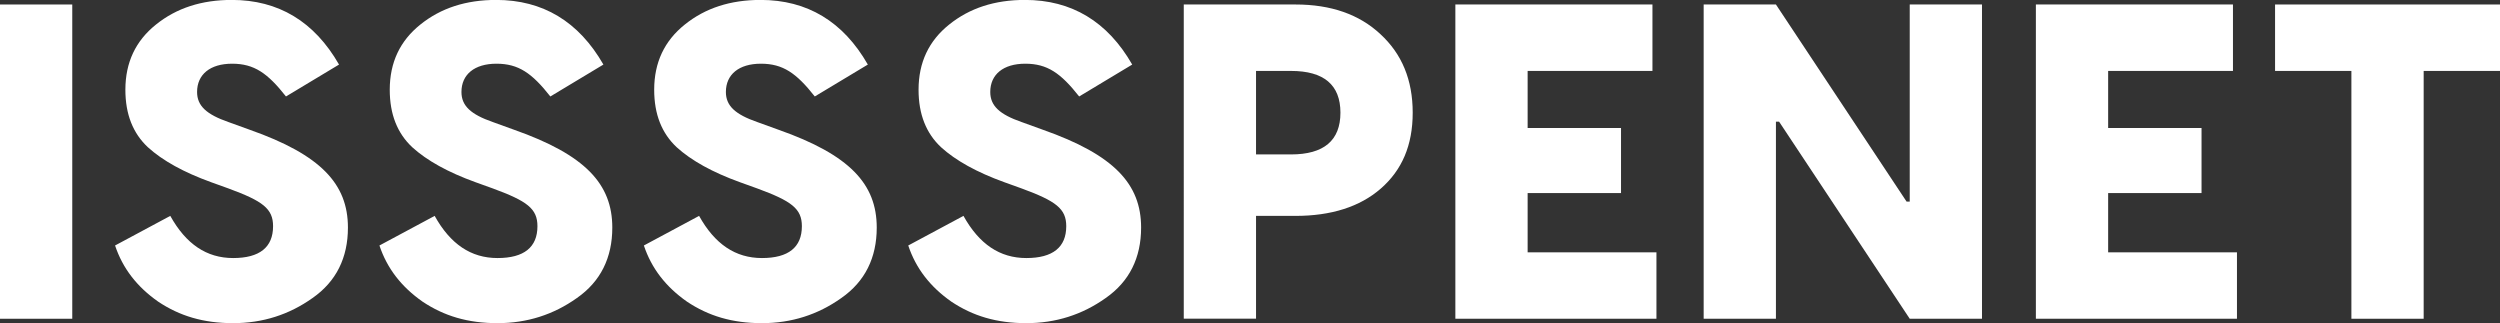
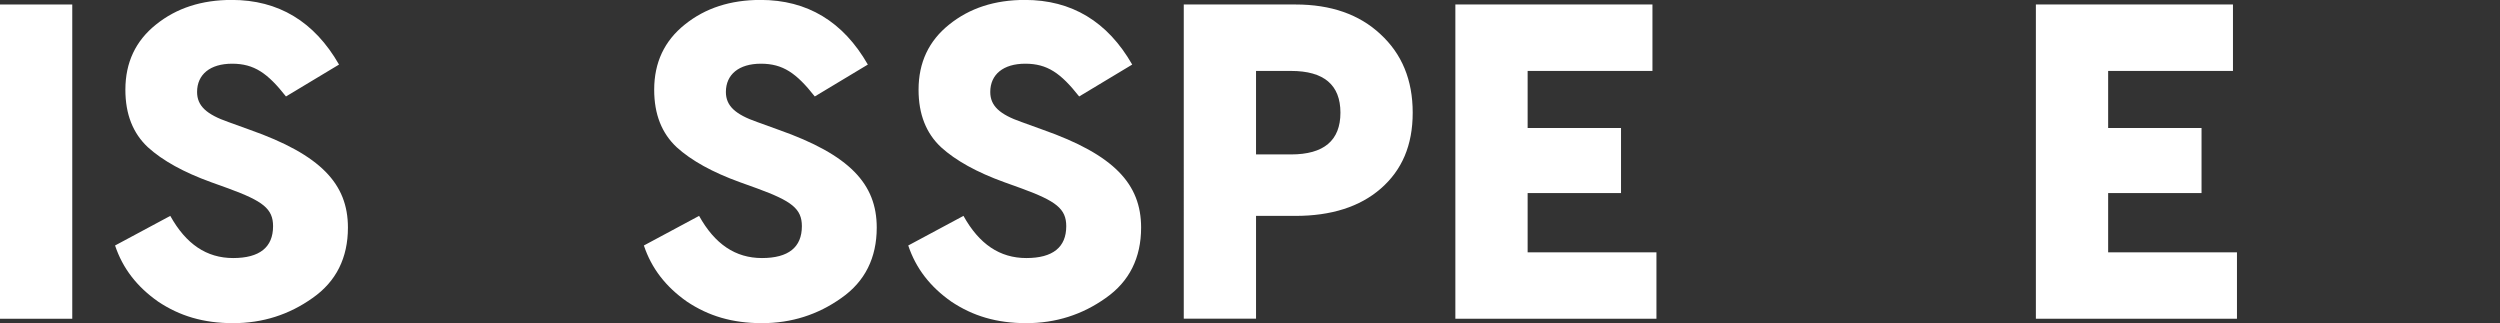
<svg xmlns="http://www.w3.org/2000/svg" id="Layer_2" data-name="Layer 2" viewBox="0 0 356.32 46.07">
  <rect x="0" y="0" width="356.32" height="46.07" fill="#333333" stroke="none" />
  <defs>
    <style>
      .cls-1 {
        fill: #ffffff;
        stroke-width: 0px;
      }
    </style>
  </defs>
  <g id="Layer_1-2" data-name="Layer 1">
    <g>
      <path class="cls-1" d="m10.3.64v44.79H0V.64h10.3Z" />
      <path class="cls-1" d="m48.31,9.21l-7.55,4.54c-2.62-3.33-4.54-4.67-7.68-4.67s-4.99,1.54-4.99,4.03c0,1.98,1.34,3.2,4.48,4.29l3.01,1.09c10.17,3.58,14.01,7.74,14.01,13.95,0,4.29-1.66,7.68-5.05,10.04-3.33,2.37-7.1,3.58-11.32,3.58s-7.61-1.02-10.68-3.07c-3.01-2.11-5.05-4.73-6.14-8l7.87-4.22c2.24,4.03,5.18,6.01,8.96,6.01s5.69-1.54,5.69-4.54c0-2.5-1.47-3.58-6.33-5.37l-2.5-.9c-3.9-1.41-6.91-3.07-9.02-4.99-2.11-1.98-3.2-4.67-3.2-8.19,0-3.9,1.47-6.97,4.35-9.28,2.94-2.37,6.53-3.52,10.81-3.52,6.65,0,11.77,3.07,15.29,9.21Z" />
-       <path class="cls-1" d="m85.99,9.21l-7.55,4.54c-2.62-3.33-4.54-4.67-7.68-4.67s-4.99,1.54-4.99,4.03c0,1.98,1.34,3.2,4.48,4.29l3.01,1.09c10.17,3.58,14.01,7.74,14.01,13.95,0,4.29-1.66,7.68-5.05,10.04-3.33,2.37-7.1,3.58-11.32,3.58s-7.61-1.02-10.68-3.07c-3.01-2.11-5.05-4.73-6.14-8l7.87-4.22c2.24,4.03,5.18,6.01,8.96,6.01s5.69-1.54,5.69-4.54c0-2.5-1.47-3.58-6.33-5.37l-2.5-.9c-3.9-1.41-6.91-3.07-9.02-4.99-2.11-1.98-3.2-4.67-3.2-8.19,0-3.9,1.47-6.97,4.35-9.28,2.94-2.37,6.53-3.52,10.81-3.52,6.65,0,11.77,3.07,15.29,9.21Z" />
      <path class="cls-1" d="m123.68,9.21l-7.55,4.54c-2.62-3.33-4.54-4.67-7.68-4.67s-4.99,1.54-4.99,4.03c0,1.98,1.34,3.2,4.48,4.29l3.01,1.09c10.17,3.58,14.01,7.74,14.01,13.95,0,4.29-1.66,7.68-5.05,10.04-3.33,2.37-7.1,3.58-11.32,3.58s-7.61-1.02-10.68-3.07c-3.01-2.11-5.05-4.73-6.14-8l7.87-4.22c2.24,4.03,5.18,6.01,8.96,6.01s5.69-1.54,5.69-4.54c0-2.5-1.47-3.58-6.33-5.37l-2.5-.9c-3.9-1.41-6.91-3.07-9.02-4.99-2.11-1.98-3.2-4.67-3.2-8.19,0-3.9,1.47-6.97,4.35-9.28,2.94-2.37,6.53-3.52,10.81-3.52,6.65,0,11.77,3.07,15.29,9.21Z" />
      <path class="cls-1" d="m161.36,9.21l-7.55,4.54c-2.62-3.33-4.54-4.67-7.68-4.67s-4.99,1.54-4.99,4.03c0,1.98,1.34,3.2,4.48,4.29l3.01,1.09c10.17,3.58,14.01,7.74,14.01,13.95,0,4.29-1.66,7.68-5.05,10.04-3.33,2.37-7.1,3.58-11.32,3.58s-7.61-1.02-10.68-3.07c-3.01-2.11-5.05-4.73-6.14-8l7.87-4.22c2.24,4.03,5.18,6.01,8.96,6.01s5.69-1.54,5.69-4.54c0-2.5-1.47-3.58-6.33-5.37l-2.5-.9c-3.9-1.41-6.91-3.07-9.02-4.99-2.11-1.98-3.2-4.67-3.2-8.19,0-3.9,1.47-6.97,4.35-9.28,2.94-2.37,6.53-3.52,10.81-3.52,6.65,0,11.77,3.07,15.29,9.21Z" />
      <path class="cls-1" d="m184.65.64c5.05,0,9.08,1.41,12.09,4.22,3.07,2.82,4.61,6.53,4.61,11.2s-1.54,8.19-4.54,10.81-7.1,3.9-12.16,3.9h-5.63v14.65h-10.3V.64h15.93Zm-.64,21.37c4.67,0,7.04-1.98,7.04-5.95s-2.37-5.95-7.04-5.95h-4.99v11.9h4.99Z" />
      <path class="cls-1" d="m217.73,35.96h18.36v9.47h-28.66V.64h28.09v9.47h-17.79v8.13h13.31v9.28h-13.31v8.45Z" />
-       <path class="cls-1" d="m242.82,45.43V.64h10.3l18.62,28.09h.45V.64h10.3v44.79h-10.3l-18.62-28.09h-.45v28.09h-10.3Z" />
      <path class="cls-1" d="m300.47,35.96h18.36v9.47h-28.66V.64h28.09v9.47h-17.79v8.13h13.31v9.28h-13.31v8.45Z" />
-       <path class="cls-1" d="m356.32.64v9.47h-10.88v35.32h-10.3V10.11h-10.88V.64h32.05Z" />
    </g>
  </g>
</svg>